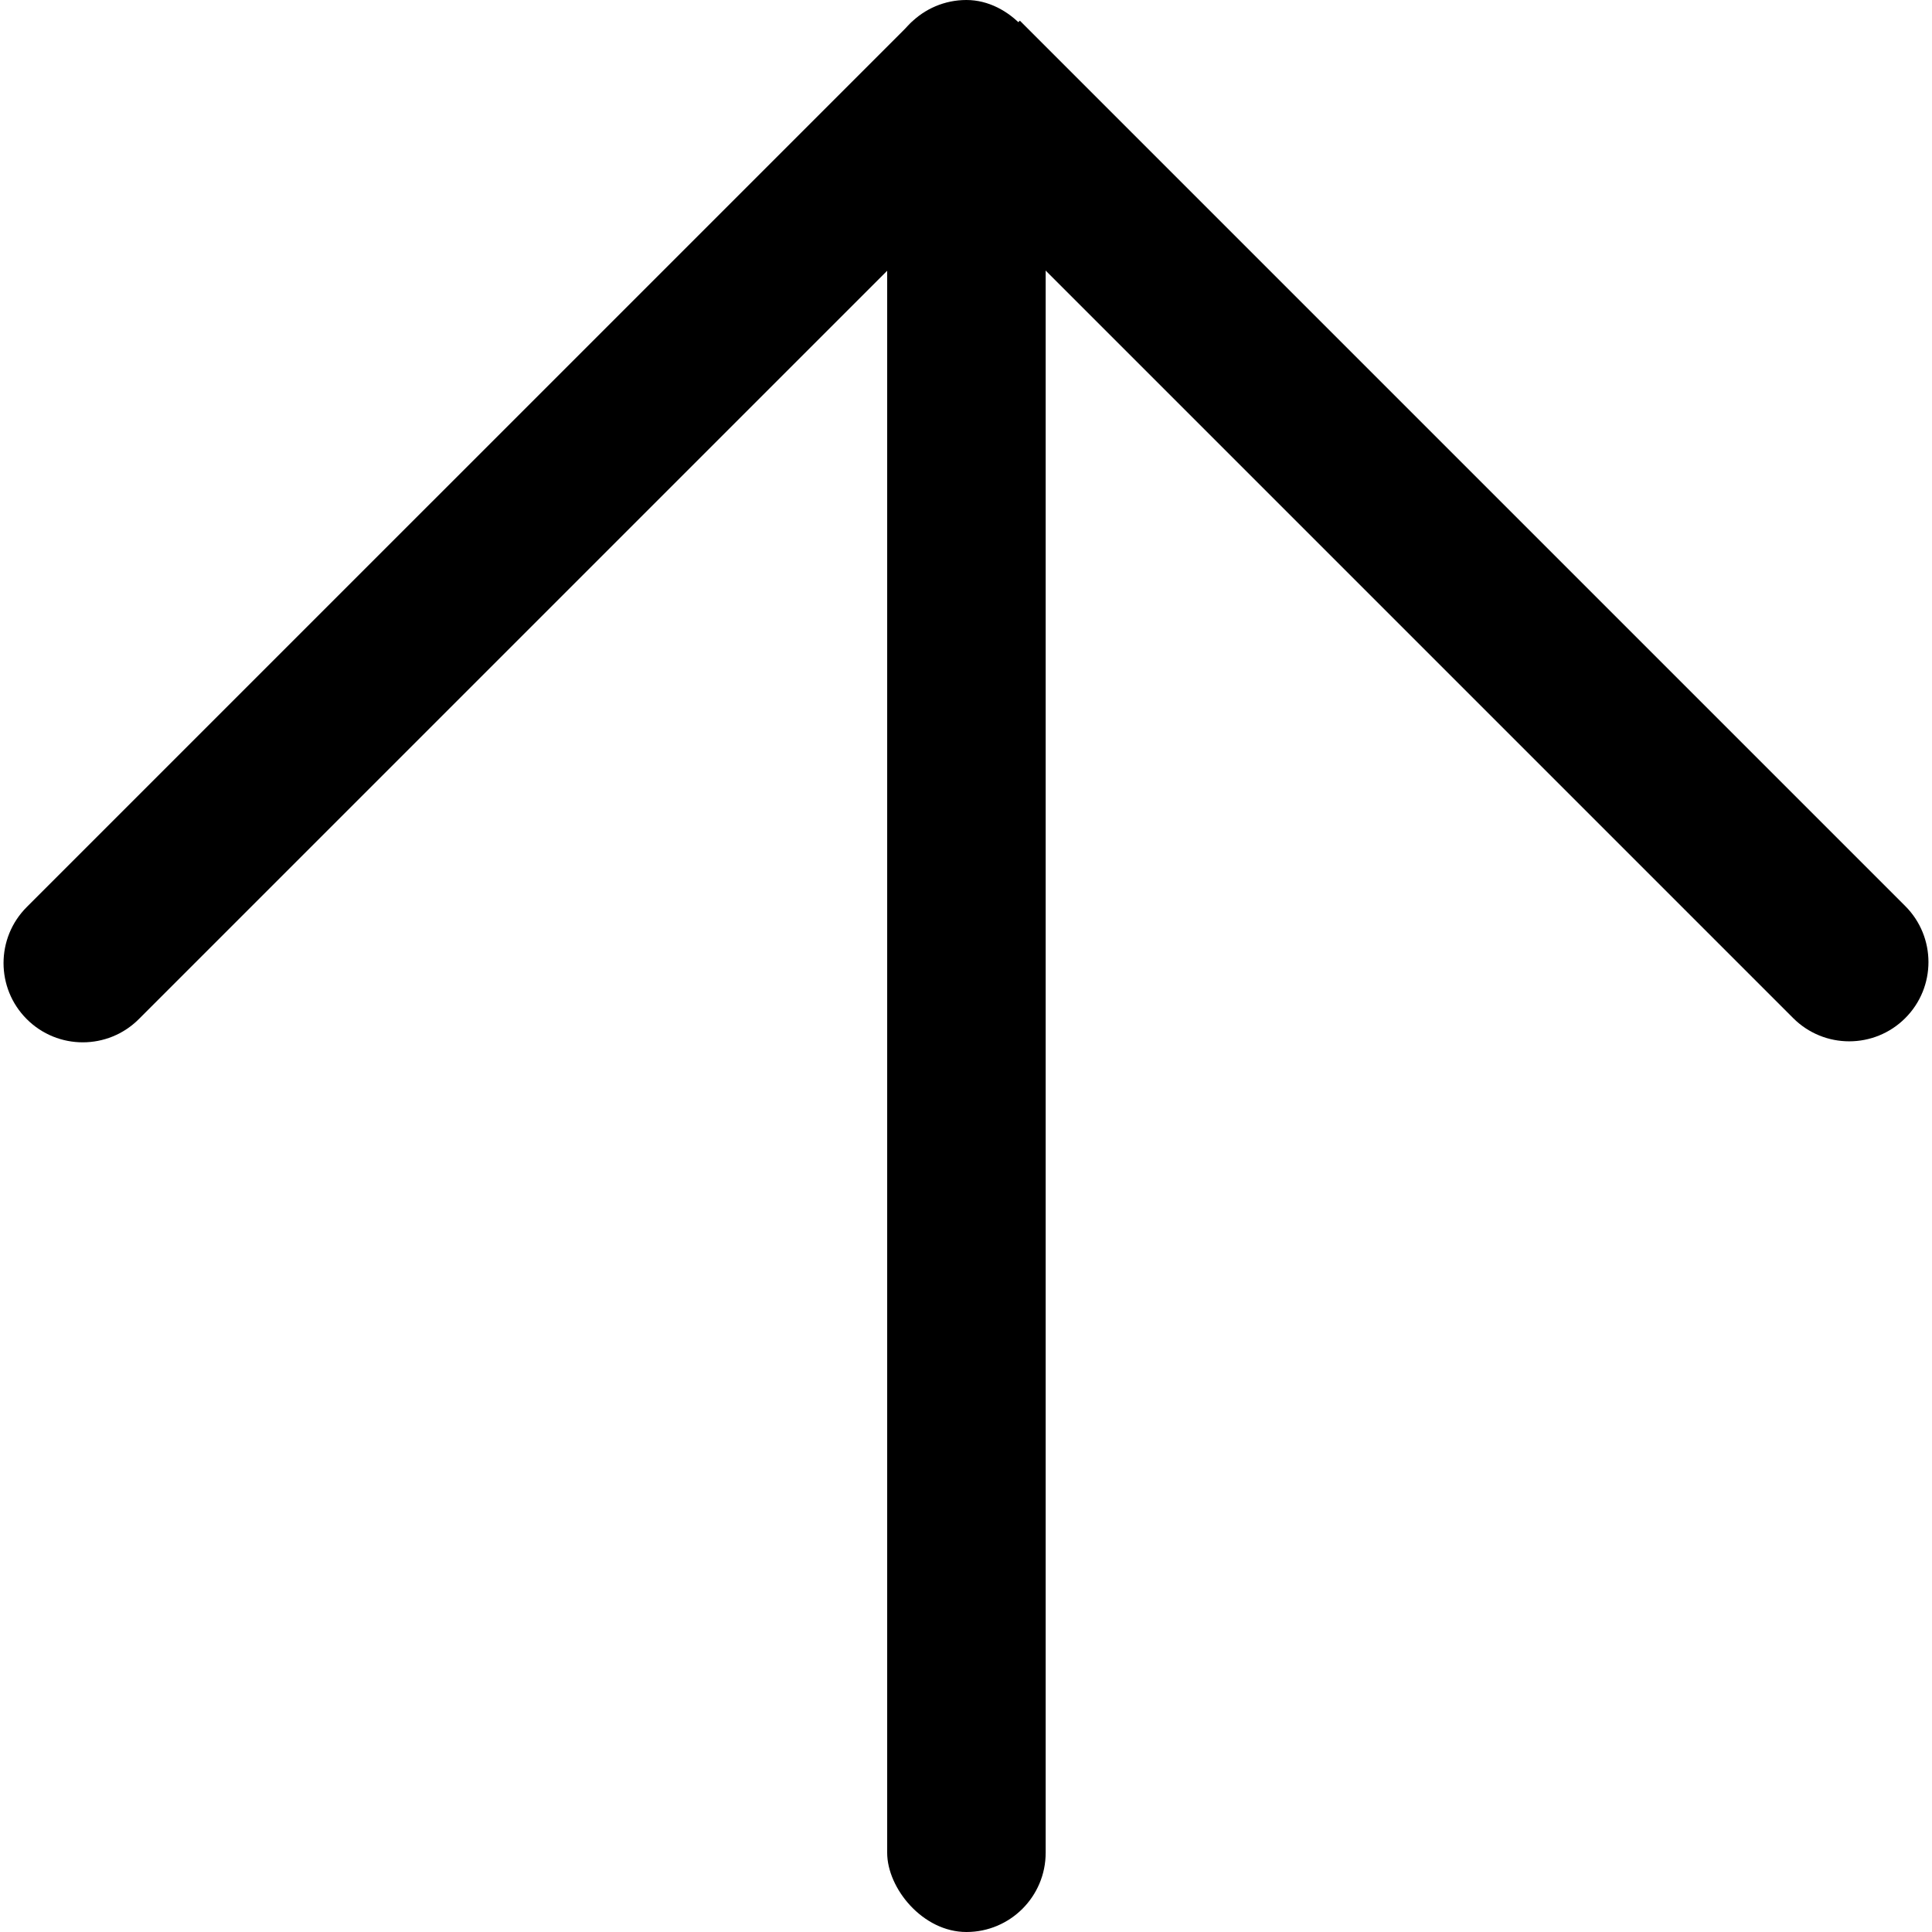
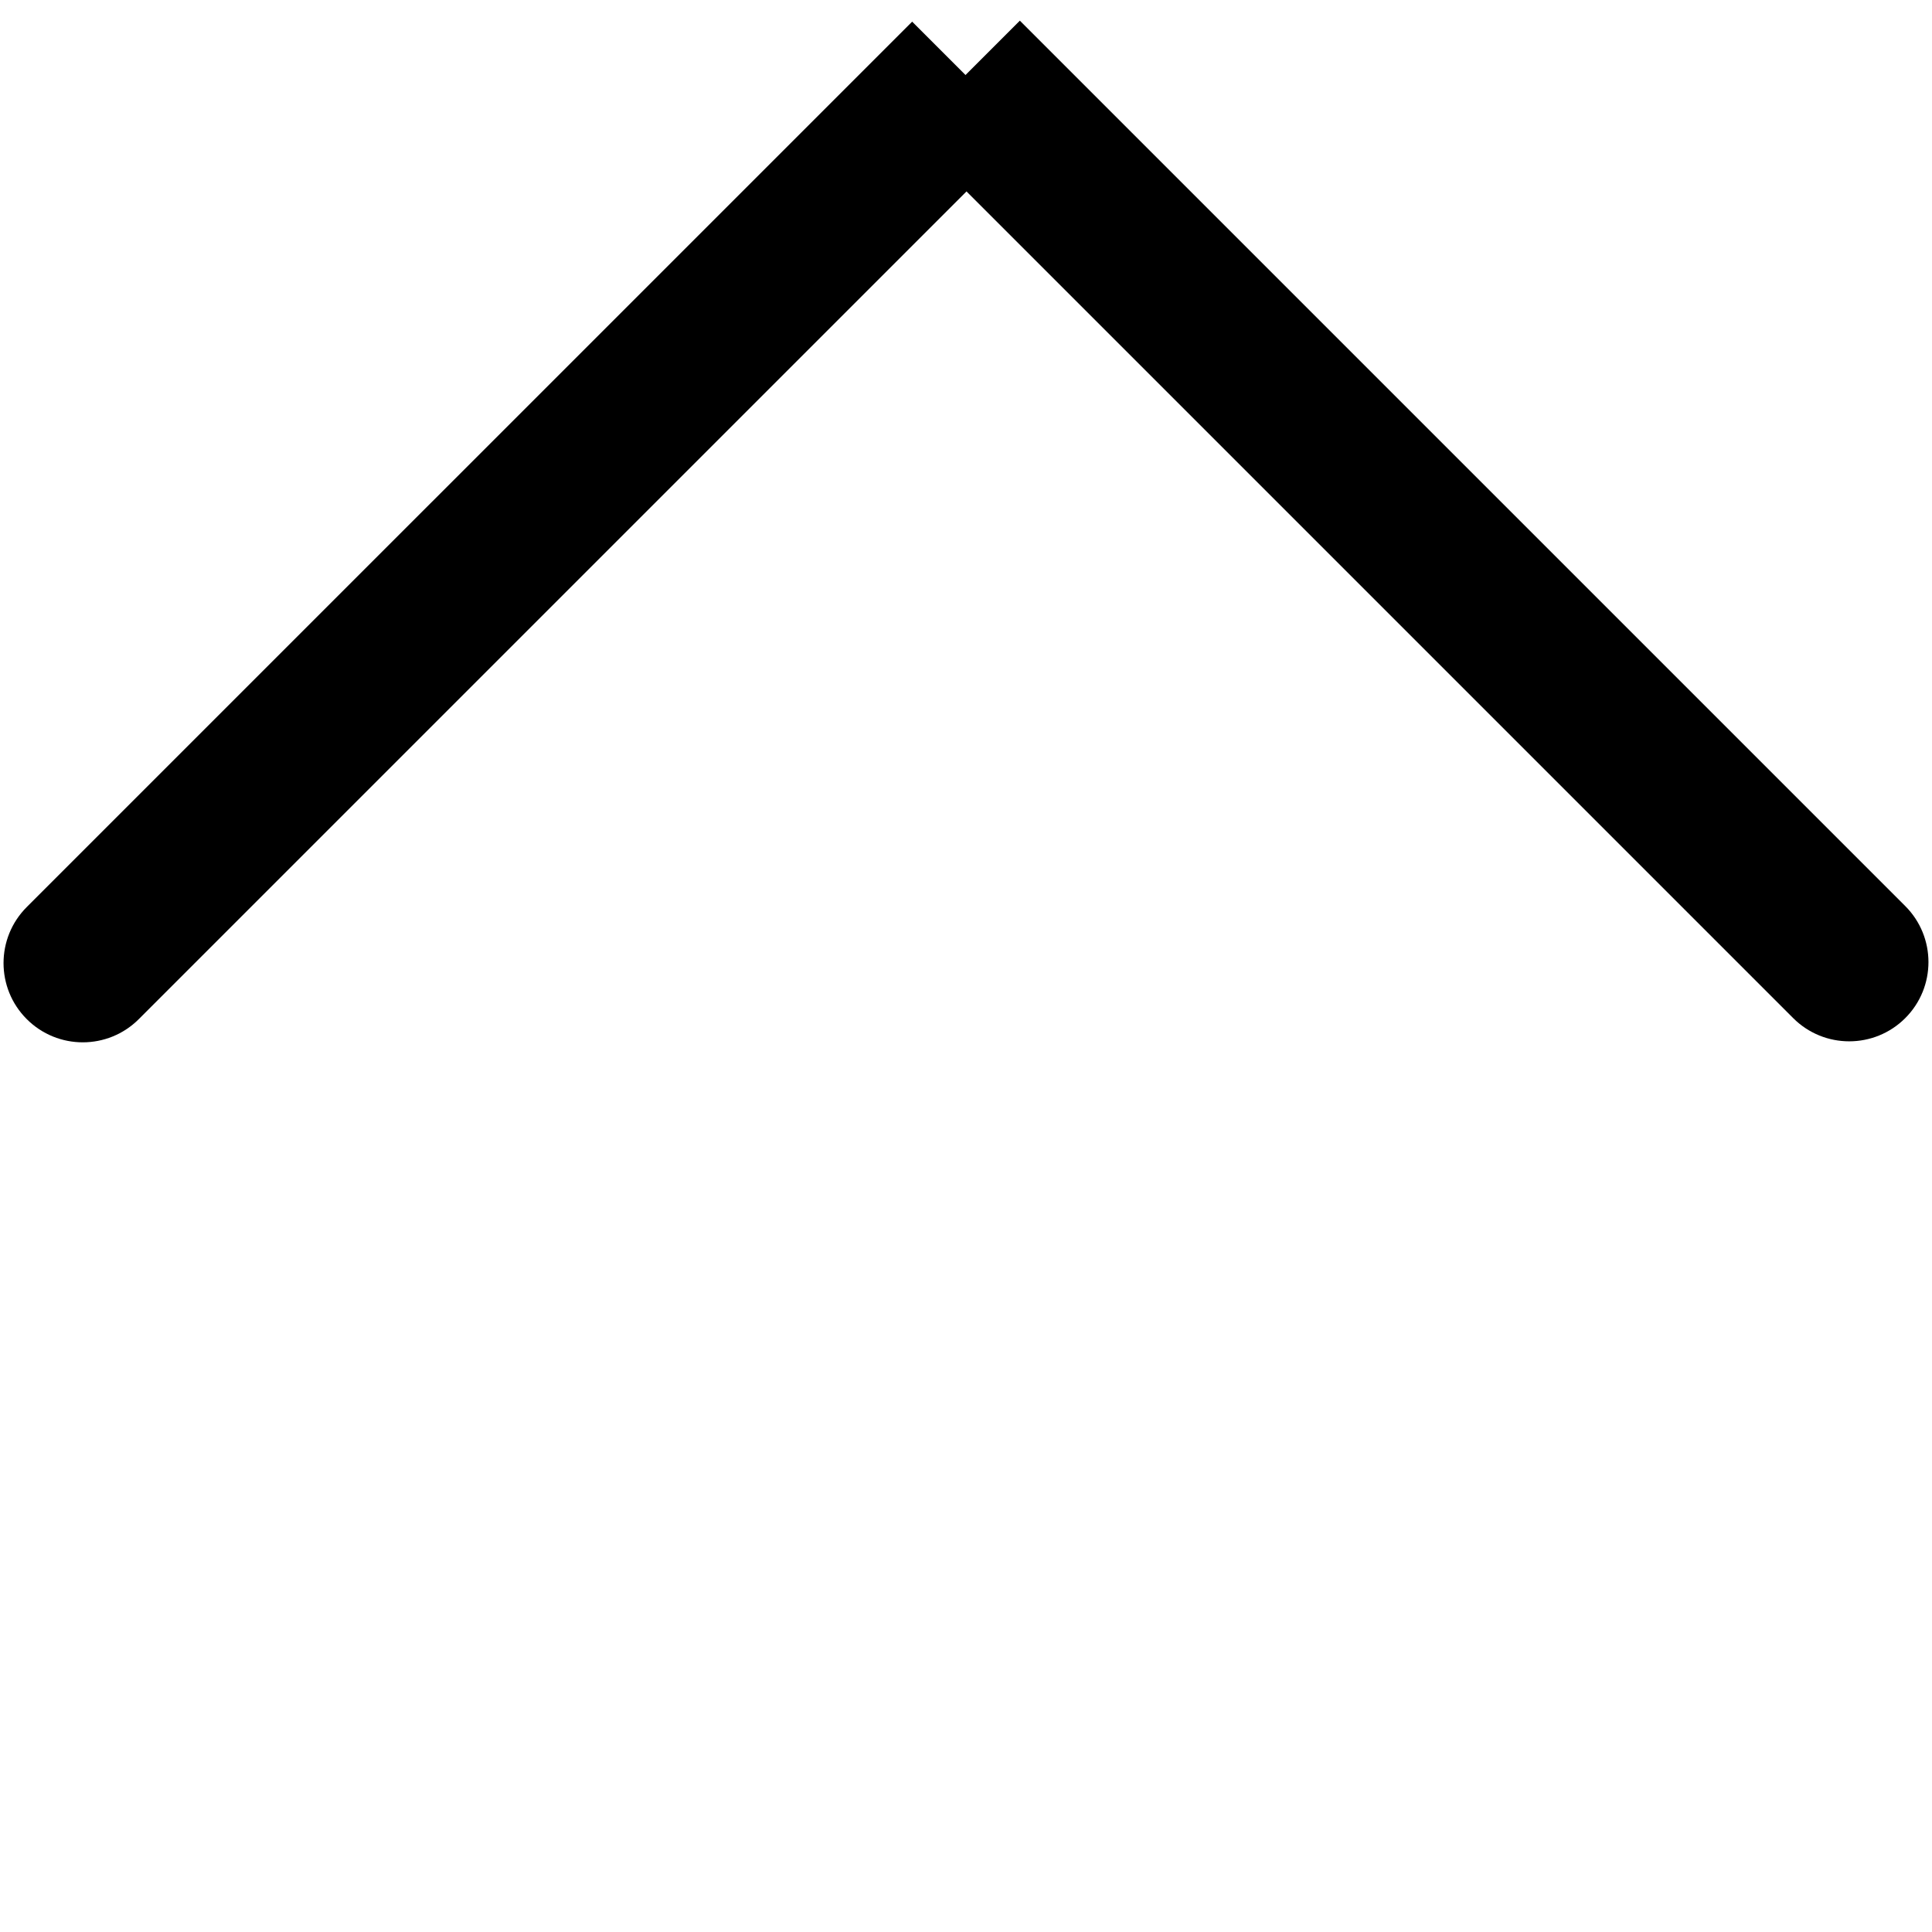
<svg xmlns="http://www.w3.org/2000/svg" id="Outline" viewBox="0 0 512 512">
  <defs>
    <style> .cls-1 { stroke-width: 0px; } </style>
  </defs>
  <path class="cls-1" d="M7.088,270.077h0c8.201,8.201,21.497,8.201,29.698,0L271.427,35.437l-29.698-29.698L7.088,240.378c-8.201,8.201-8.201,21.497,0,29.698Z" />
-   <rect class="cls-1" x="235.112" width="42" height="512" rx="21" ry="21" />
  <path class="cls-1" d="M504.912,269.812h0c-8.201,8.201-21.497,8.201-29.698,0L240.573,35.172l29.698-29.698,234.641,234.64c8.201,8.201,8.201,21.497,0,29.698Z" />
</svg>